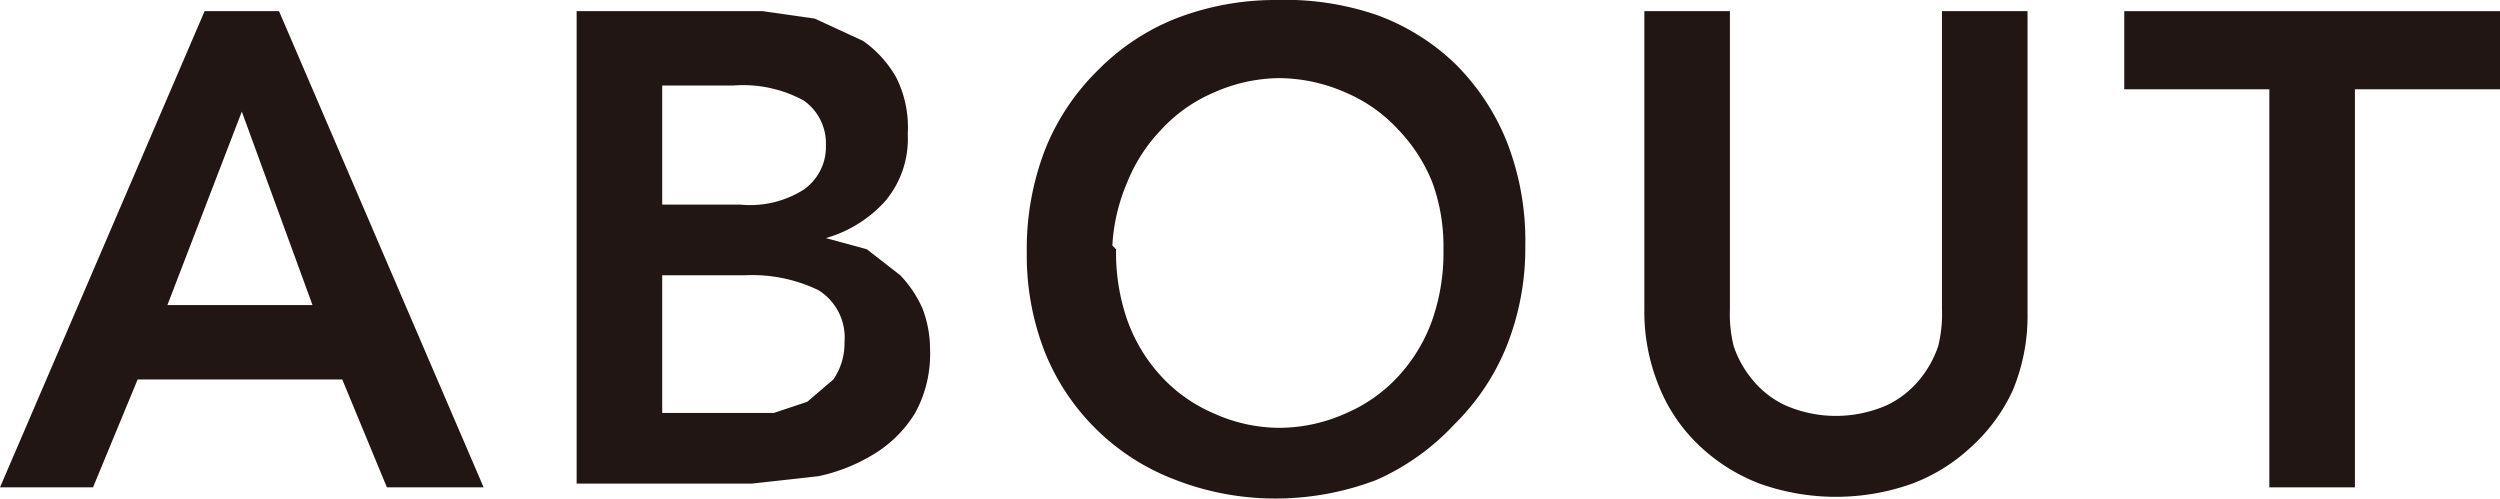
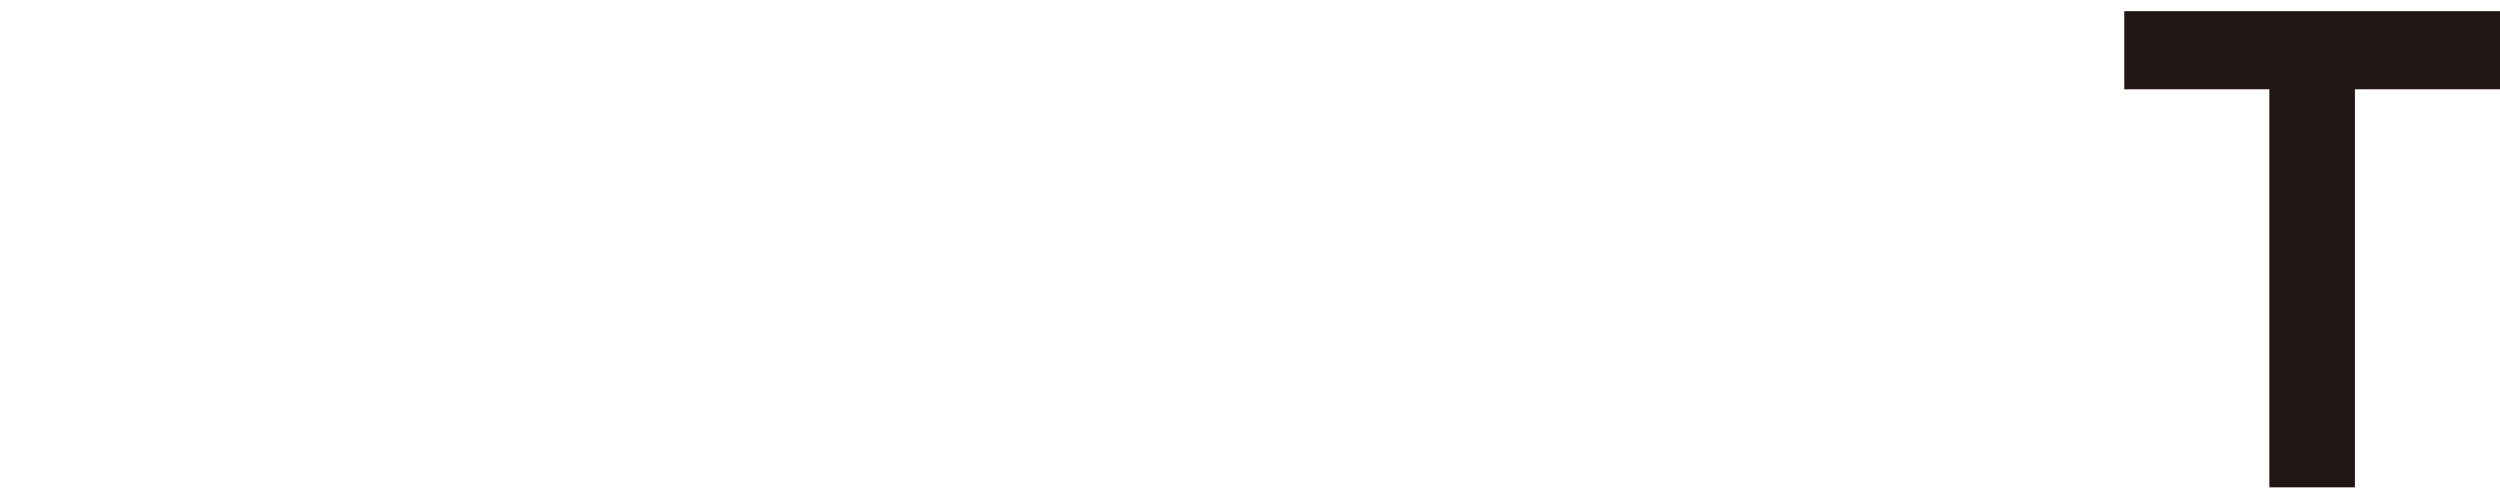
<svg xmlns="http://www.w3.org/2000/svg" viewBox="0 0 67.2 13.4">
  <title>text07</title>
  <g id="Layer_2" data-name="Layer 2">
    <g id="Layer_1-2" data-name="Layer 1">
-       <path d="M5.5.3h2L13,13.1H10.4L9.2,10.2H3.7L2.5,13.1H0ZM8.4,8.2,6.5,3l-2,5.2Z" fill="#211613" />
-       <path d="M15.5.3h5l1.4.2,1.3.6a3,3,0,0,1,.9,1,3,3,0,0,1,.3,1.5,2.6,2.6,0,0,1-.6,1.8,3.4,3.4,0,0,1-1.6,1h0l1.1.3.9.7a3.1,3.1,0,0,1,.6.9,3.1,3.1,0,0,1,.2,1.1,3.3,3.3,0,0,1-.4,1.7,3.3,3.3,0,0,1-1.1,1.1,4.7,4.7,0,0,1-1.5.6l-1.8.2H15.5Zm2.3,5.2h2.1a2.7,2.7,0,0,0,1.7-.4,1.4,1.4,0,0,0,.6-1.2,1.4,1.4,0,0,0-.6-1.2,3.4,3.4,0,0,0-1.9-.4H17.8Zm0,5.6h3l.9-.3.7-.6a1.7,1.7,0,0,0,.3-1A1.5,1.5,0,0,0,22,7.8a4.1,4.1,0,0,0-2-.4H17.8Z" fill="#211613" />
-       <path d="M27.6,6.8A7.4,7.4,0,0,1,28.1,4a6.2,6.2,0,0,1,1.4-2.1A6.1,6.1,0,0,1,31.6.5,7.4,7.4,0,0,1,34.3,0,7.6,7.6,0,0,1,37,.4a6,6,0,0,1,2.1,1.3,6.2,6.2,0,0,1,1.4,2.1,7.3,7.3,0,0,1,.5,2.8,7.1,7.1,0,0,1-.5,2.7,6.2,6.2,0,0,1-1.4,2.1A6.4,6.4,0,0,1,37,12.9a7.6,7.6,0,0,1-2.7.5,7.4,7.4,0,0,1-2.7-.5,6.1,6.1,0,0,1-3.5-3.4A7.1,7.1,0,0,1,27.6,6.8Zm2.4-.1a5.5,5.5,0,0,0,.3,1.9,4.4,4.4,0,0,0,.9,1.5,4.1,4.1,0,0,0,1.4,1,4.3,4.3,0,0,0,1.8.4,4.4,4.4,0,0,0,1.8-.4,4.1,4.1,0,0,0,1.4-1,4.4,4.4,0,0,0,.9-1.5,5.5,5.5,0,0,0,.3-1.9,5,5,0,0,0-.3-1.8,4.4,4.4,0,0,0-.9-1.4,4.1,4.1,0,0,0-1.4-1,4.5,4.5,0,0,0-1.8-.4,4.4,4.4,0,0,0-1.8.4,4.1,4.1,0,0,0-1.4,1,4.4,4.4,0,0,0-.9,1.4A5,5,0,0,0,29.9,6.6Z" fill="#211613" />
-       <path d="M54.5,8.4a5.2,5.2,0,0,1-.4,2.1A4.7,4.7,0,0,1,53,12a4.8,4.8,0,0,1-1.6,1,6.1,6.1,0,0,1-4.1,0,4.9,4.9,0,0,1-1.6-1,4.5,4.5,0,0,1-1.1-1.6,5.3,5.3,0,0,1-.4-2.1V.3h2.3v8a3.6,3.6,0,0,0,.1,1,2.8,2.8,0,0,0,.5.9,2.5,2.5,0,0,0,.9.7,3.4,3.4,0,0,0,2.7,0,2.5,2.5,0,0,0,.9-.7,2.8,2.8,0,0,0,.5-.9,3.6,3.6,0,0,0,.1-1V.3h2.3Z" fill="#211613" />
      <path d="M61,2.4H57.1V.3H67.2V2.4H63.3V13.1H61Z" fill="#211613" />
    </g>
  </g>
</svg>